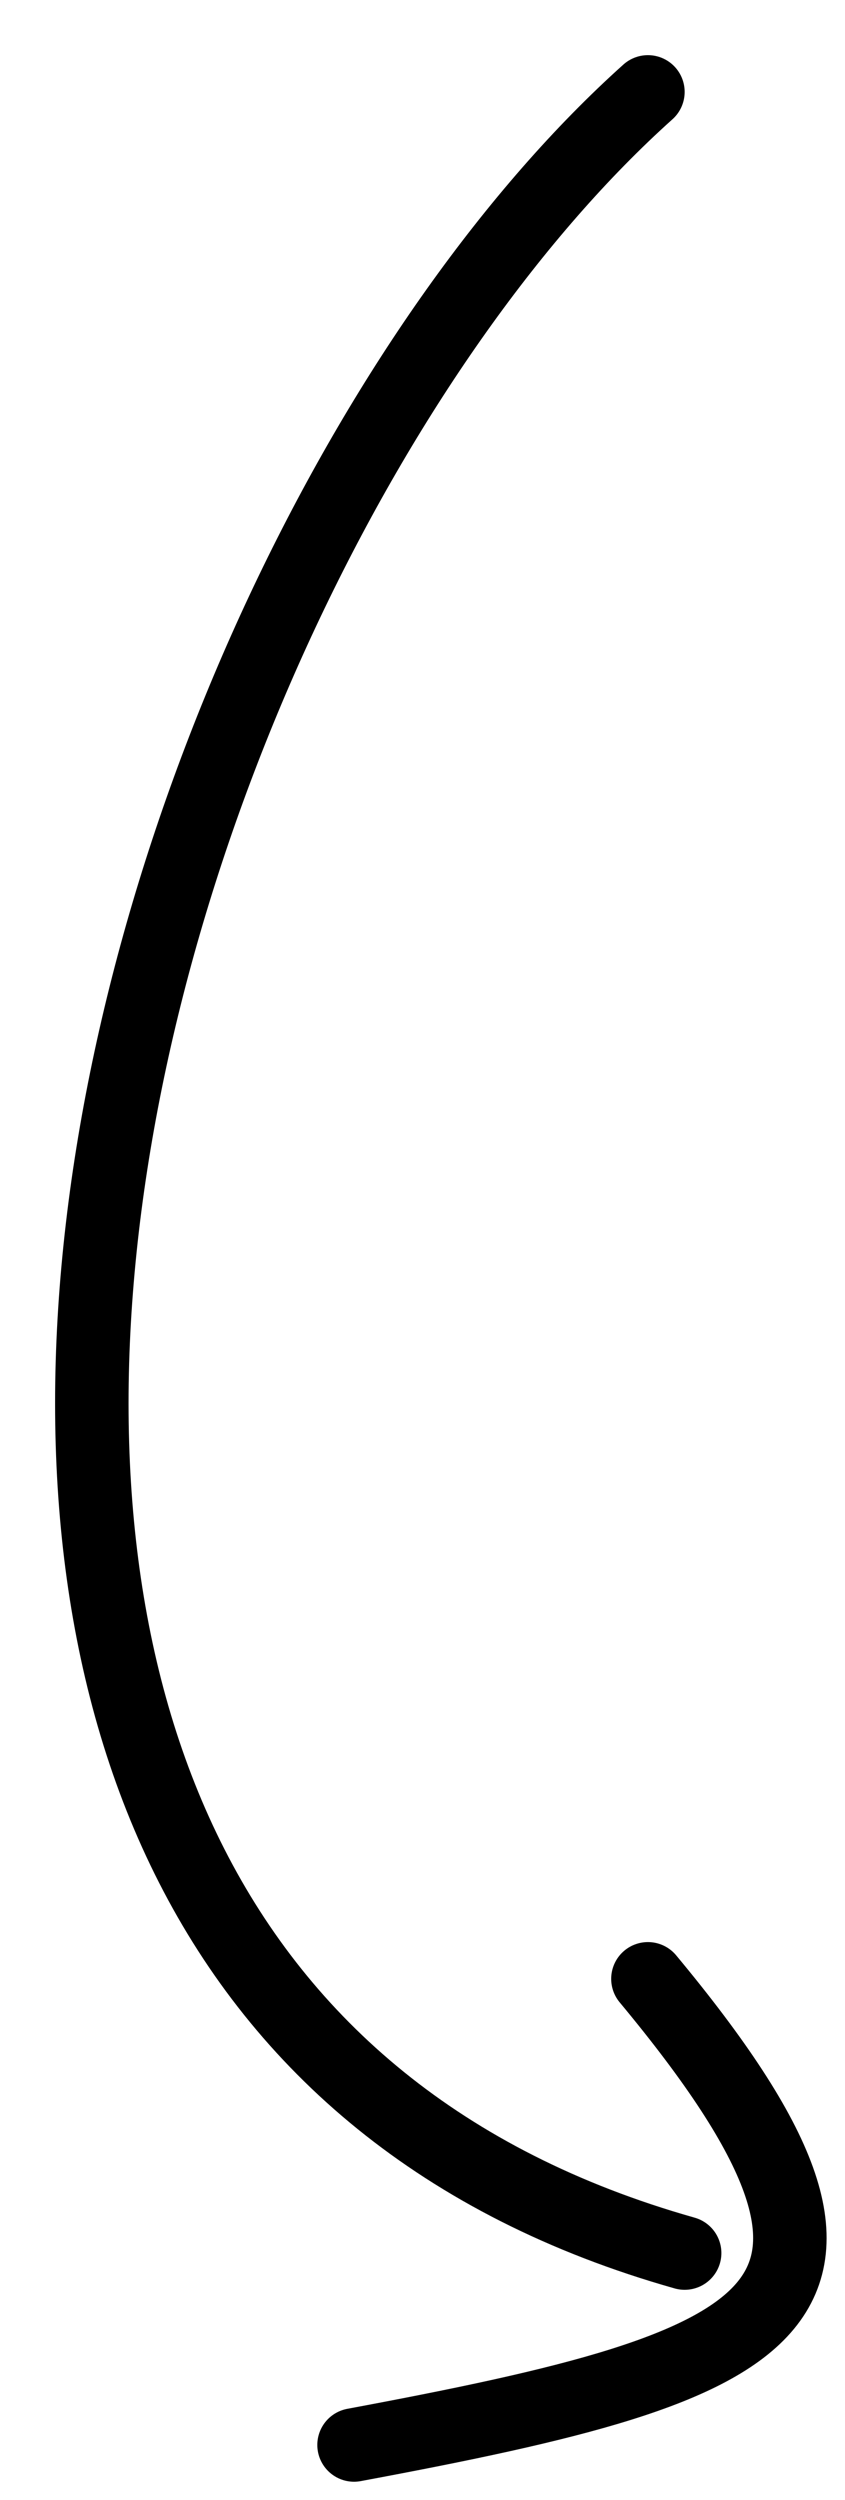
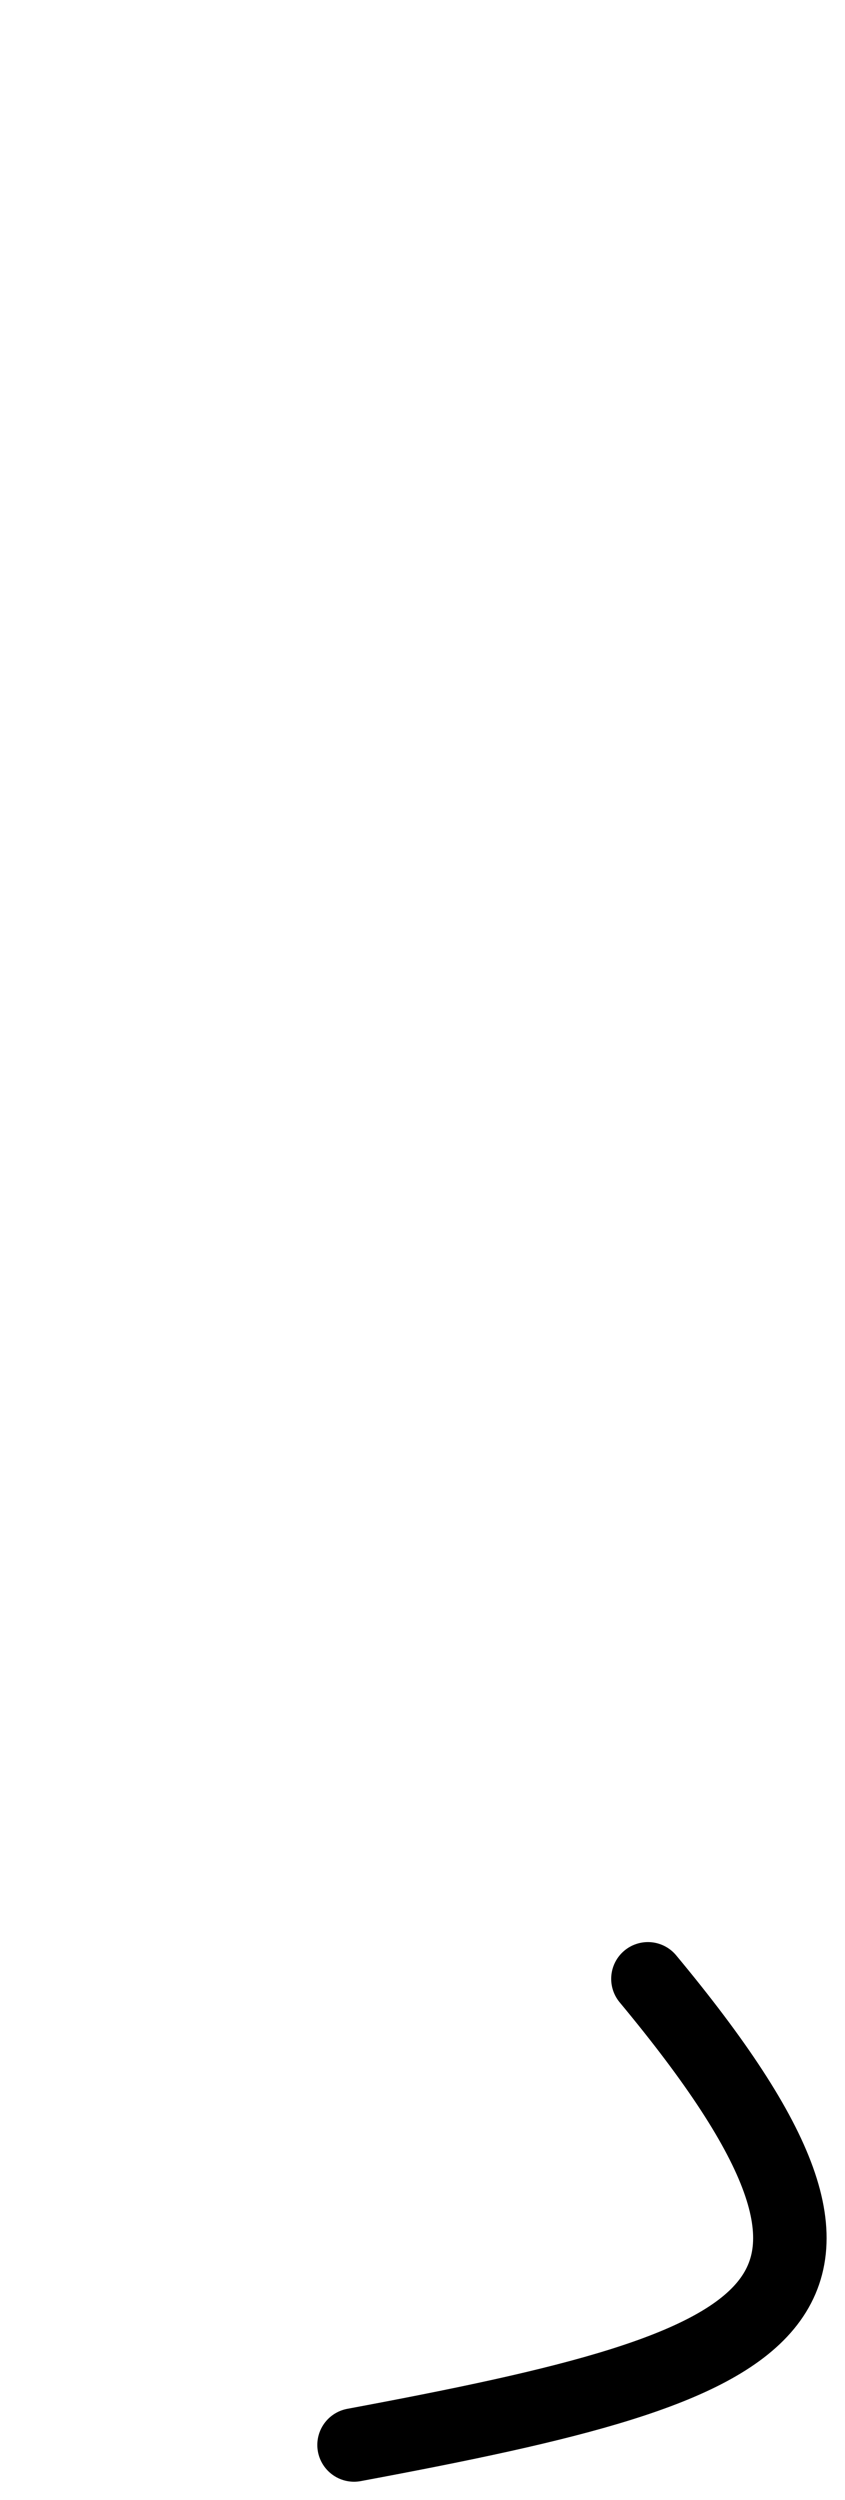
<svg xmlns="http://www.w3.org/2000/svg" height="68" viewBox="0 0 23.003 68" width="23.003">
  <g fill="none" stroke="black" stroke-linecap="round" stroke-linejoin="round" stroke-width="2" transform="translate(-76.862 -654)">
-     <path d="m94.5 656.5c-14.5 12.999-25.601 51.262 1 58.78" />
    <path d="m94.5 707.822c7.466 8.979 3.747 10.488-8 12.678" />
  </g>
</svg>